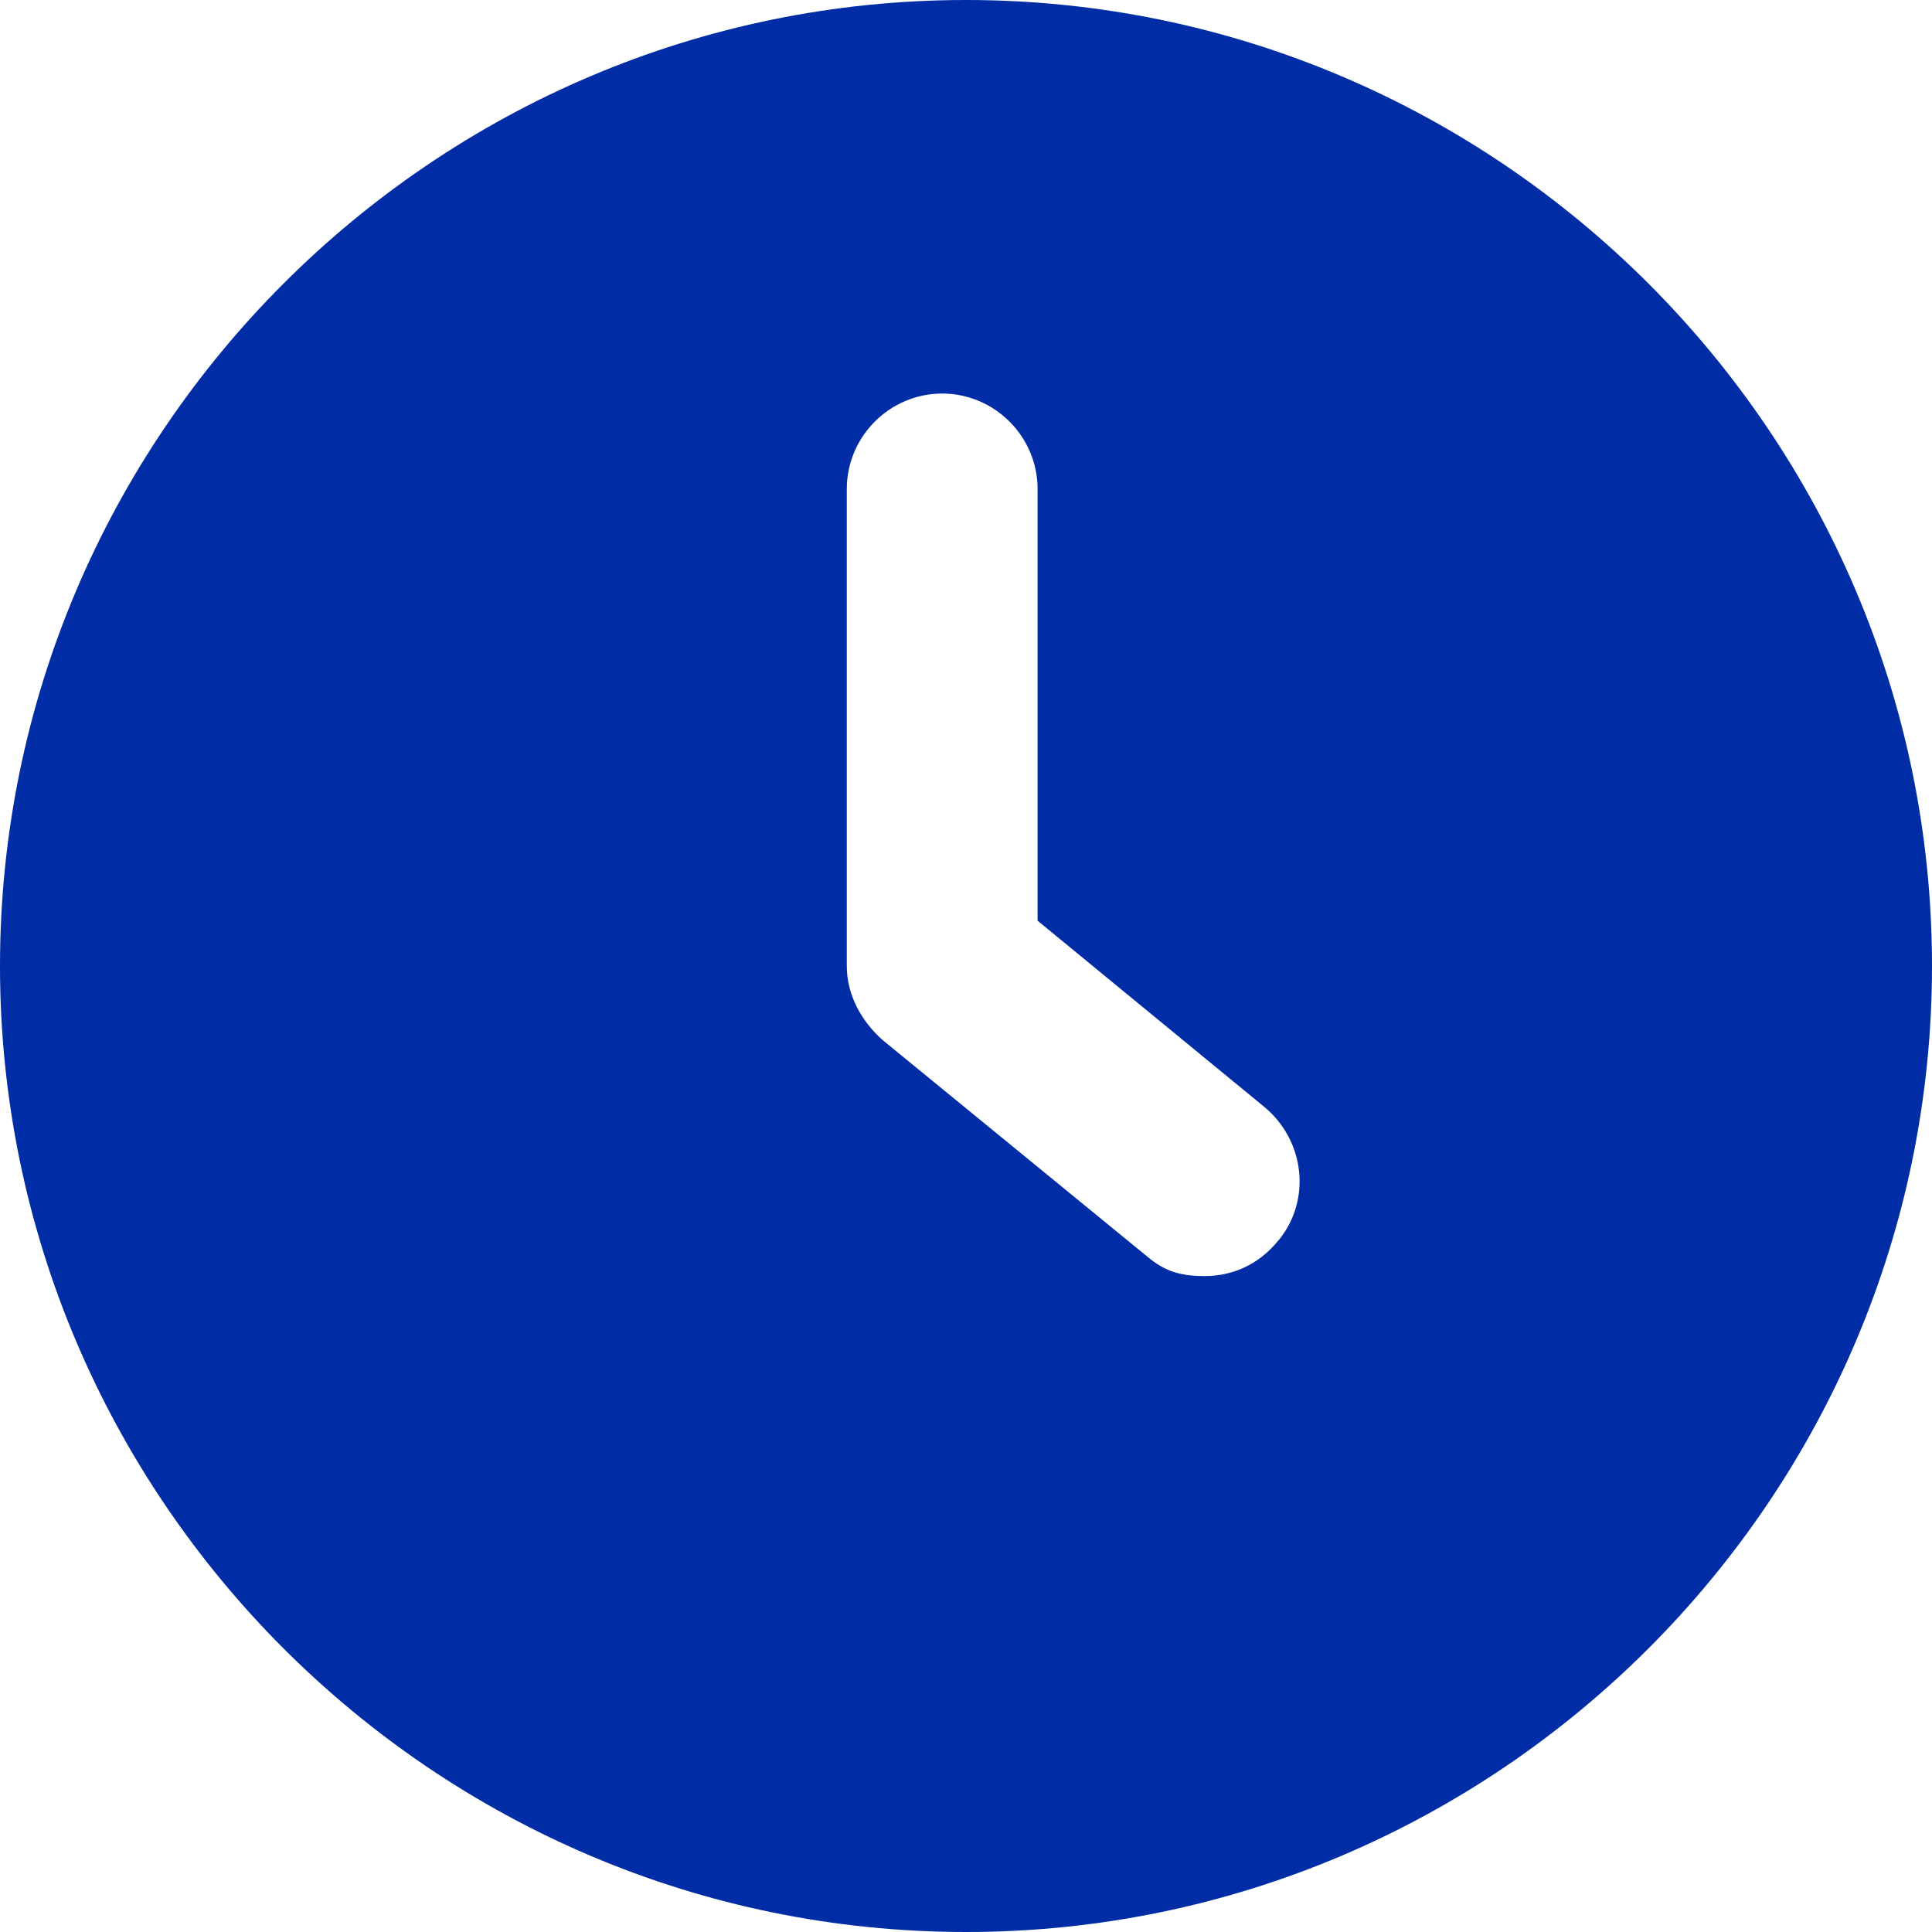
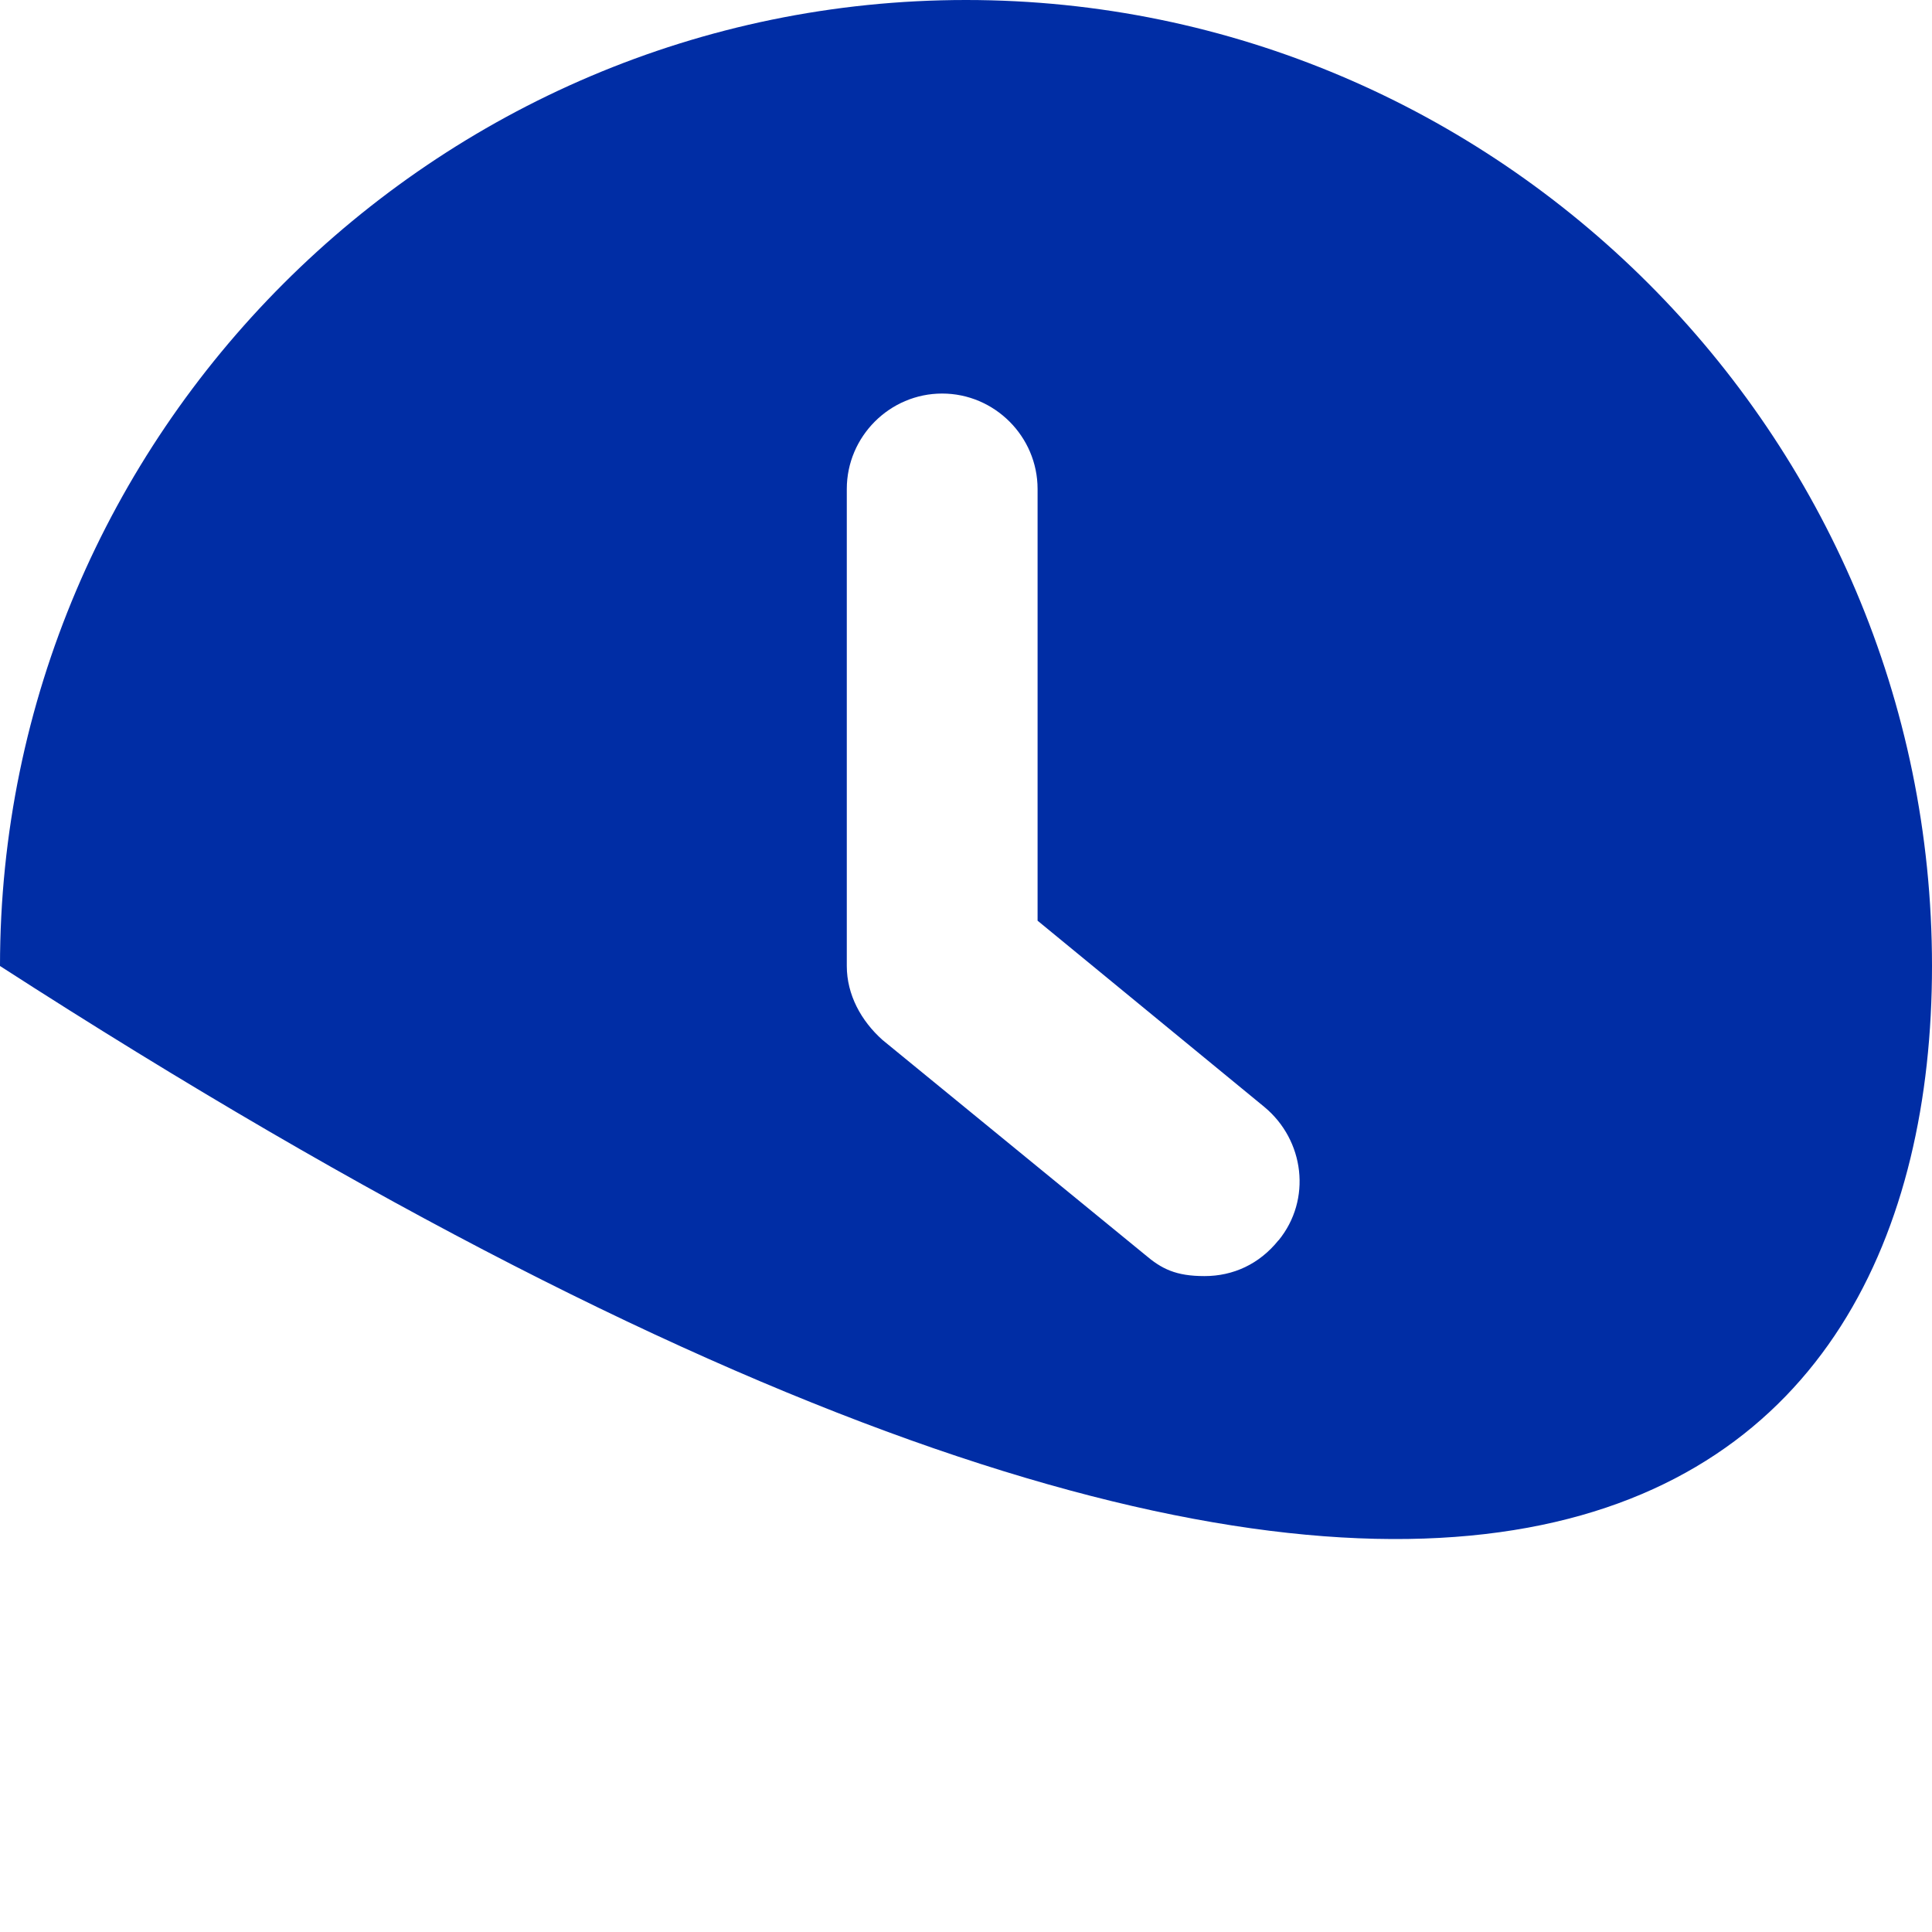
<svg xmlns="http://www.w3.org/2000/svg" width="20" height="20" viewBox="0 0 20 20" fill="none">
-   <path d="M10 0C4.494 0 0 4.494 0 10C0 15.506 4.494 20 10 20C15.506 20 20 15.506 20 10C20 4.494 15.506 0 10 0ZM13.235 12.839C13.037 13.086 12.766 13.21 12.469 13.21C12.173 13.21 12.025 13.136 11.852 12.988L9.136 10.766C8.914 10.568 8.766 10.297 8.766 10V5.062C8.766 4.519 9.21 4.074 9.753 4.074C10.296 4.074 10.741 4.519 10.741 5.062V9.531L13.086 11.457C13.506 11.803 13.58 12.42 13.235 12.841L13.235 12.839Z" fill="#002DA5" />
+   <path d="M10 0C4.494 0 0 4.494 0 10C15.506 20 20 15.506 20 10C20 4.494 15.506 0 10 0ZM13.235 12.839C13.037 13.086 12.766 13.21 12.469 13.21C12.173 13.21 12.025 13.136 11.852 12.988L9.136 10.766C8.914 10.568 8.766 10.297 8.766 10V5.062C8.766 4.519 9.21 4.074 9.753 4.074C10.296 4.074 10.741 4.519 10.741 5.062V9.531L13.086 11.457C13.506 11.803 13.58 12.42 13.235 12.841L13.235 12.839Z" fill="#002DA5" />
</svg>